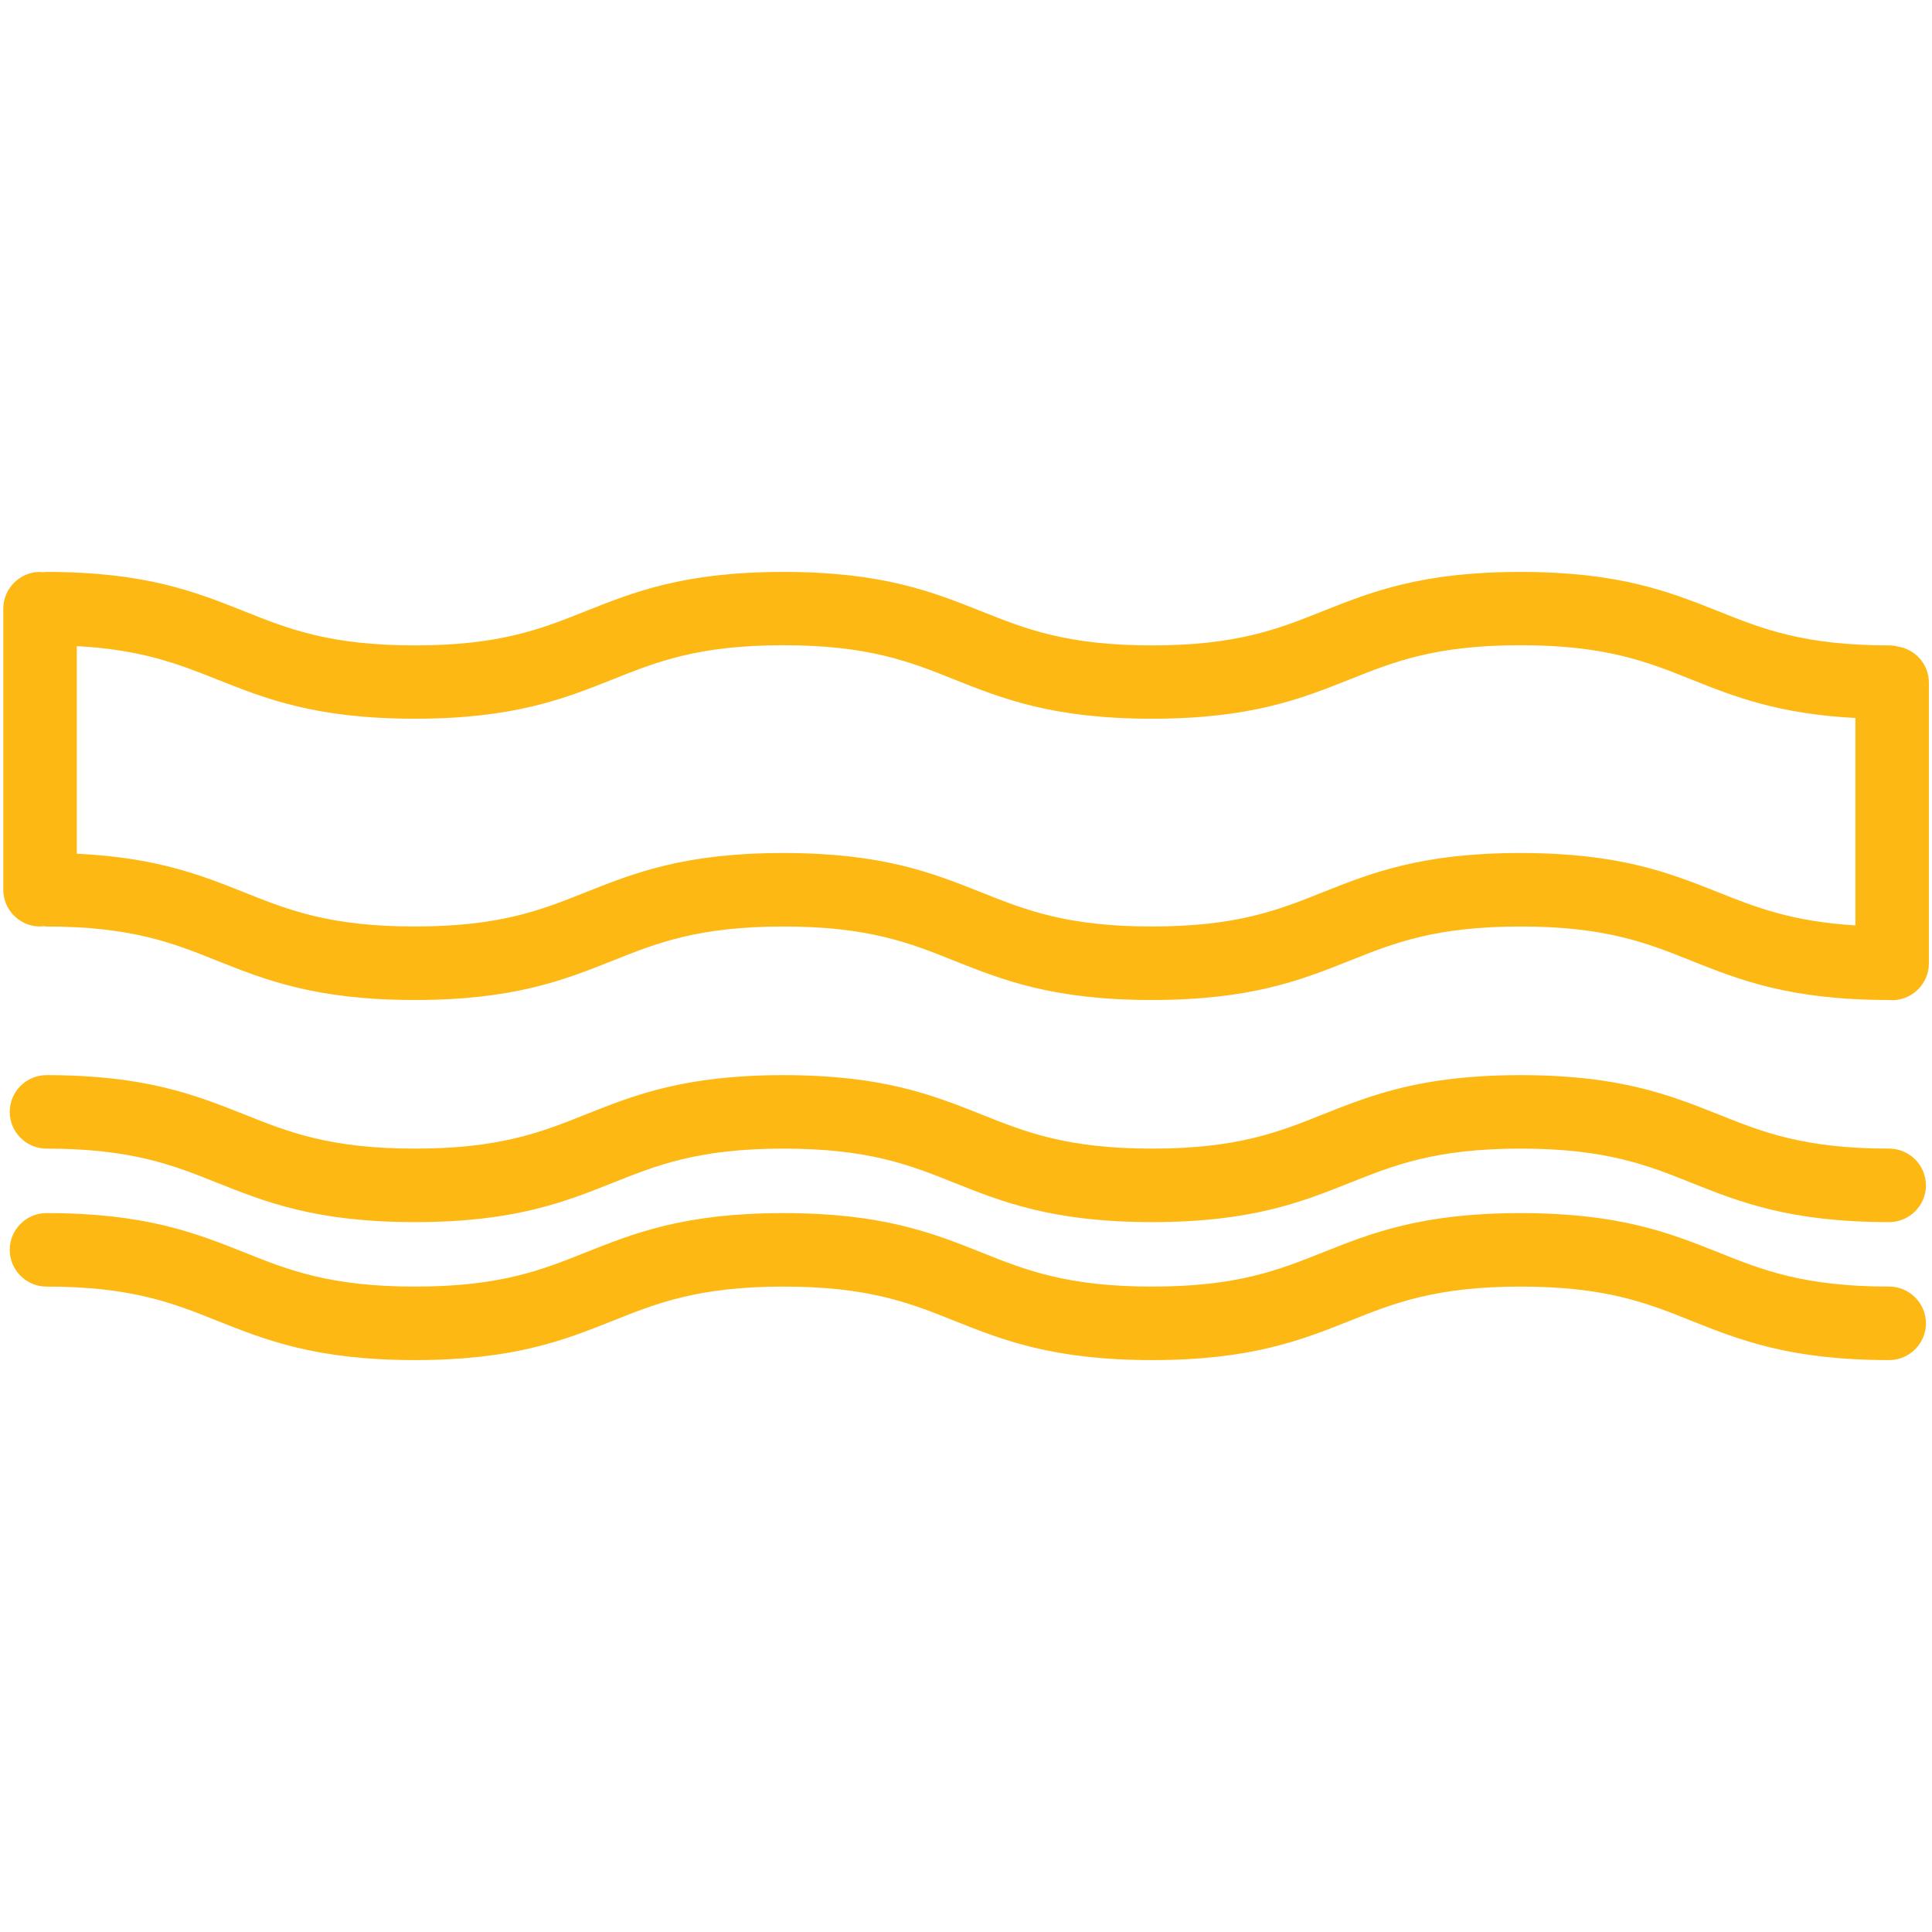
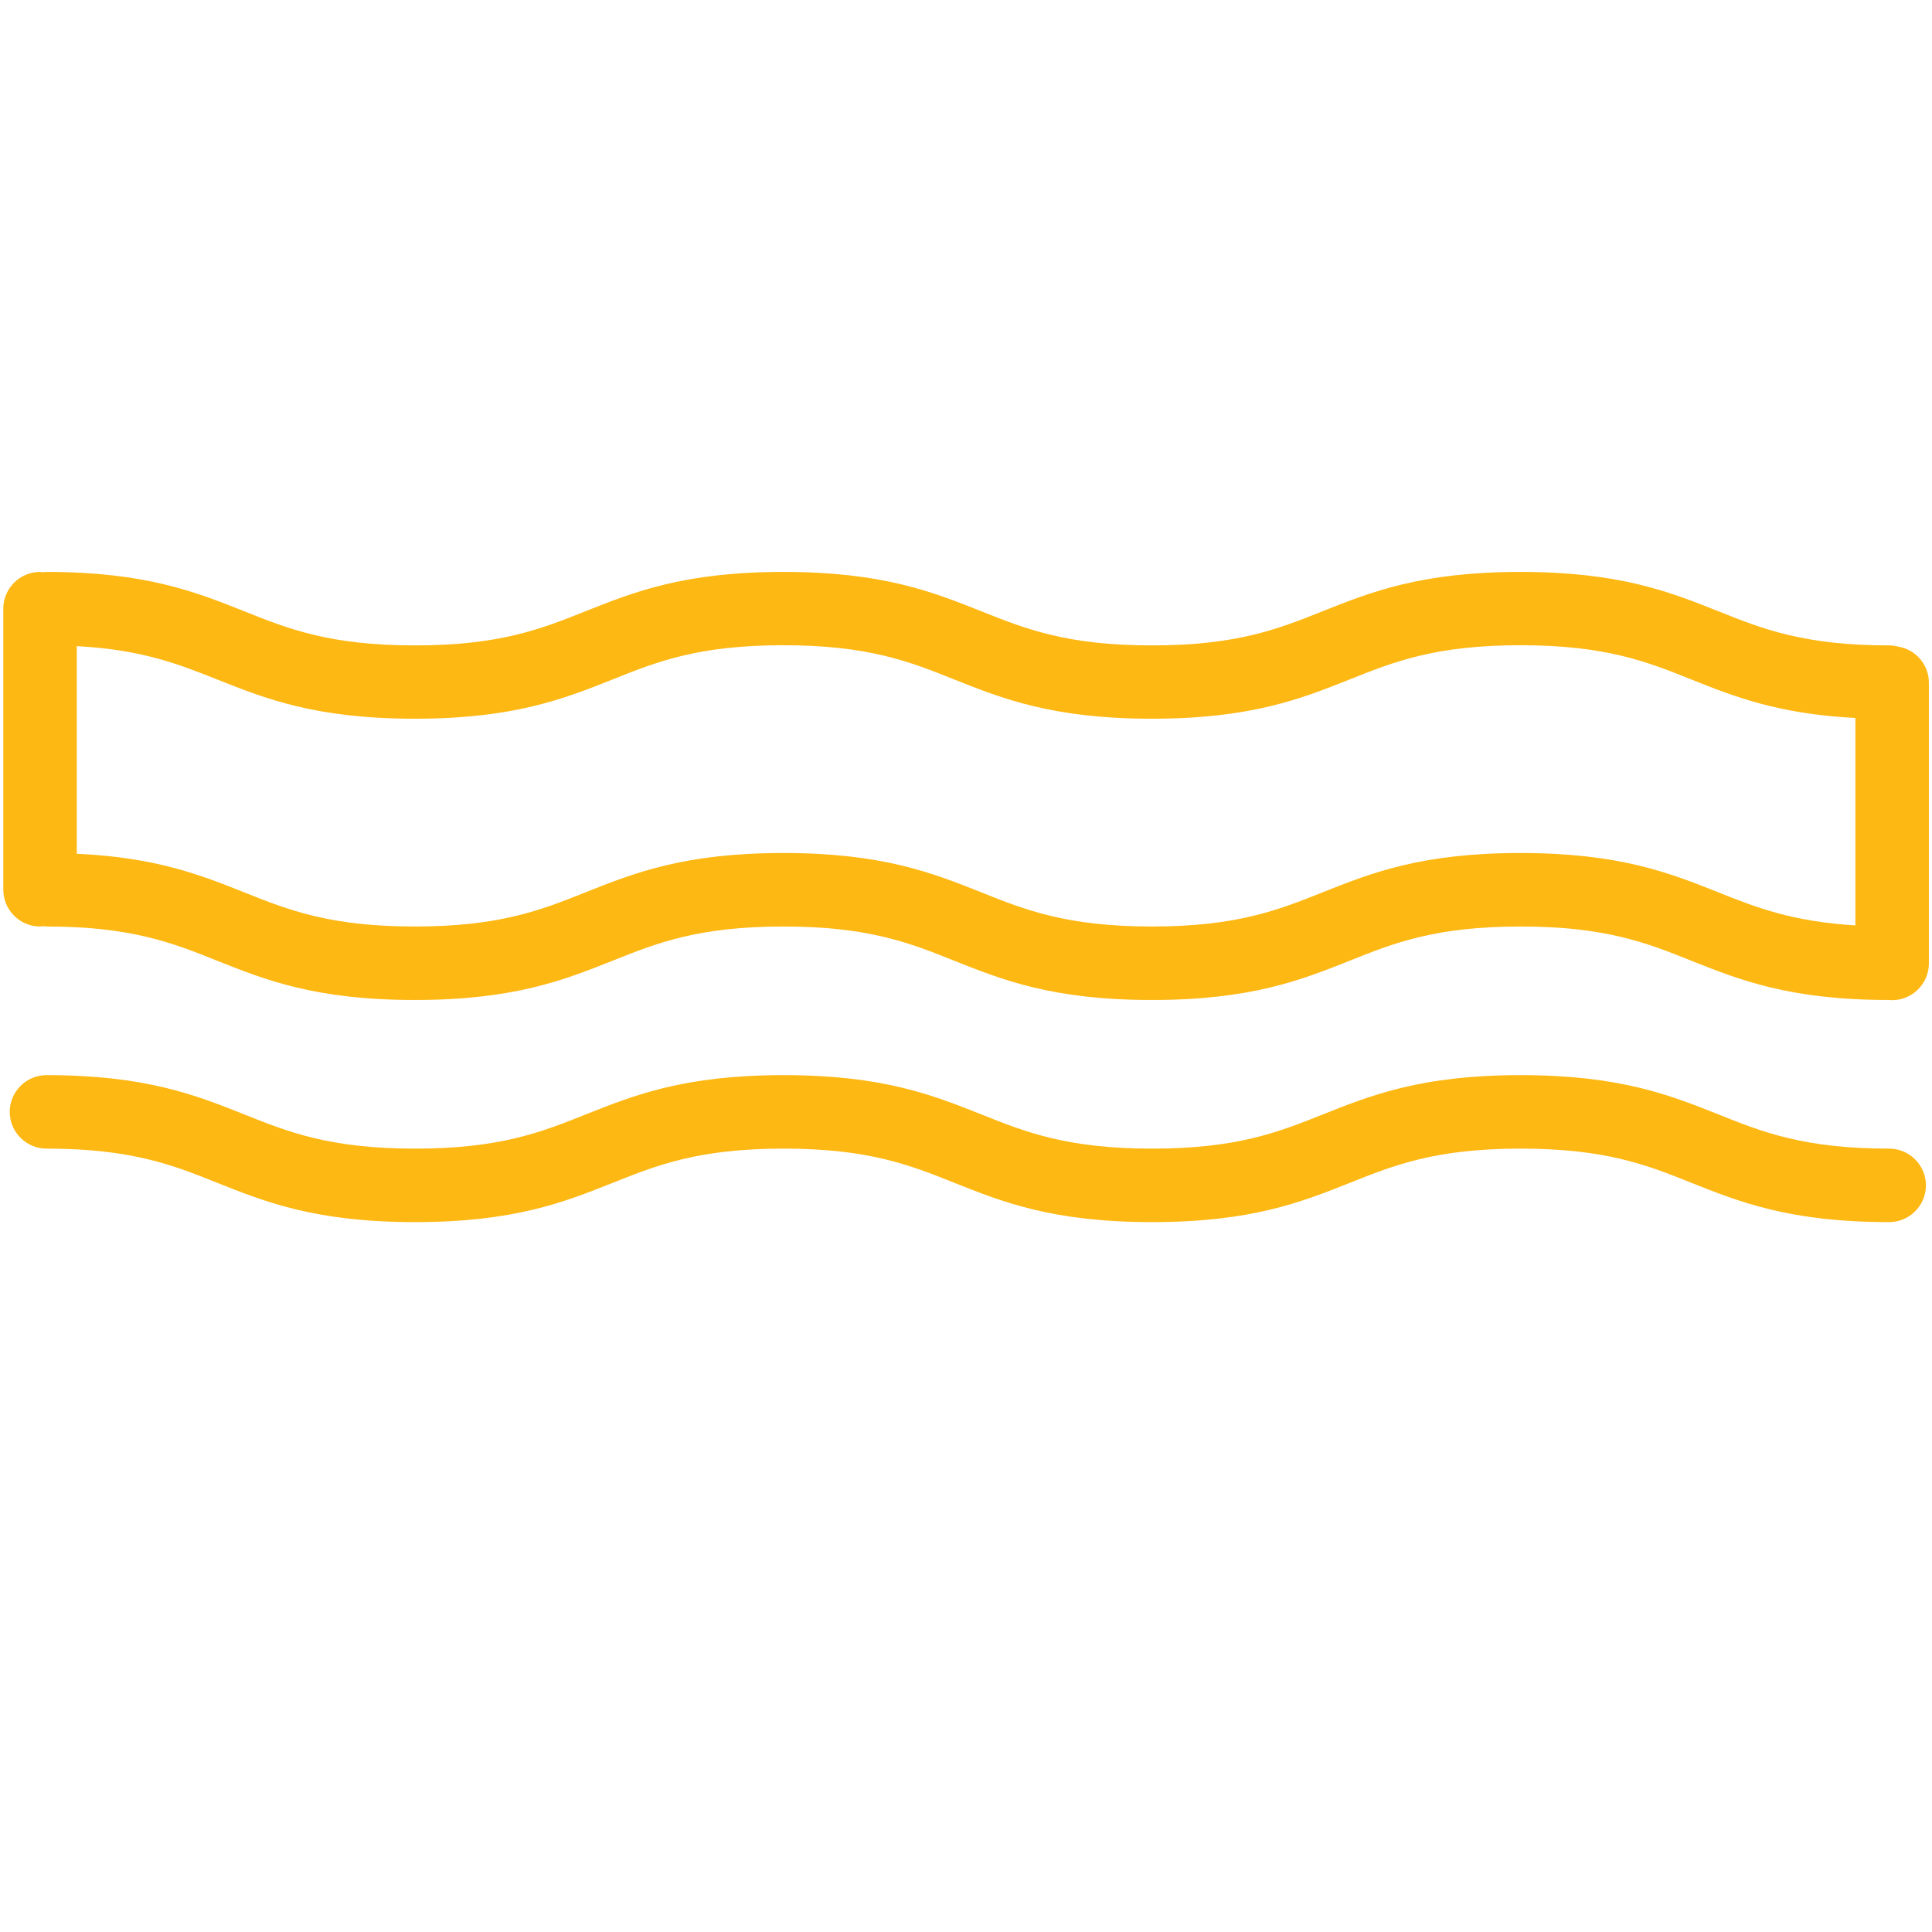
<svg xmlns="http://www.w3.org/2000/svg" id="Layer_2" data-name="Layer 2" viewBox="0 0 105.16 105.16">
  <defs>
    <style>
      .cls-1 {
        fill: #fdb813;
      }

      .cls-2 {
        fill: none;
      }
    </style>
  </defs>
  <g id="Layer_2-2" data-name="Layer 2">
    <g>
      <rect class="cls-2" width="105.16" height="105.16" />
      <rect class="cls-2" width="105.16" height="105.16" />
      <g>
        <path class="cls-1" d="M102.83,62.52c-4.63,0-6.9-.9-9.29-1.86-2.64-1.05-5.37-2.14-10.77-2.14s-8.13,1.09-10.77,2.14c-2.4.96-4.66,1.86-9.29,1.86s-6.89-.9-9.29-1.86c-2.64-1.05-5.37-2.14-10.77-2.14s-8.13,1.09-10.77,2.14c-2.4.96-4.66,1.86-9.29,1.86s-6.89-.9-9.29-1.86c-2.64-1.05-5.37-2.14-10.77-2.14-1.1,0-2,.9-2,2s.9,2,2,2c4.63,0,6.9.9,9.29,1.86,2.64,1.05,5.37,2.14,10.77,2.14s8.13-1.09,10.77-2.14c2.4-.96,4.66-1.86,9.29-1.86s6.9.9,9.29,1.86c2.64,1.05,5.37,2.14,10.77,2.14s8.13-1.09,10.77-2.14c2.4-.96,4.66-1.86,9.29-1.86s6.9.9,9.29,1.86c2.64,1.05,5.37,2.14,10.77,2.14,1.1,0,2-.9,2-2s-.9-2-2-2Z" />
-         <path class="cls-1" d="M102.83,70.03c-4.63,0-6.9-.9-9.29-1.86-2.64-1.05-5.37-2.14-10.77-2.14s-8.13,1.09-10.77,2.14c-2.4.96-4.66,1.86-9.29,1.86s-6.89-.9-9.29-1.86c-2.64-1.05-5.37-2.14-10.77-2.14s-8.13,1.09-10.77,2.14c-2.4.96-4.66,1.86-9.29,1.86s-6.89-.9-9.29-1.86c-2.64-1.05-5.37-2.14-10.77-2.14-1.1,0-2,.9-2,2s.9,2,2,2c4.63,0,6.9.9,9.29,1.86,2.64,1.05,5.37,2.14,10.77,2.14s8.13-1.09,10.77-2.14c2.4-.96,4.66-1.86,9.29-1.86s6.9.9,9.29,1.86c2.64,1.05,5.37,2.14,10.77,2.14s8.13-1.09,10.77-2.14c2.4-.96,4.66-1.86,9.29-1.86s6.9.9,9.29,1.86c2.64,1.05,5.37,2.14,10.77,2.14,1.1,0,2-.9,2-2s-.9-2-2-2Z" />
        <path class="cls-1" d="M103.27,35.18c-.14-.03-.29-.05-.45-.05-4.63,0-6.9-.9-9.29-1.86-2.64-1.05-5.37-2.14-10.77-2.14s-8.13,1.09-10.77,2.14c-2.4.96-4.66,1.86-9.29,1.86s-6.89-.9-9.29-1.86c-2.64-1.05-5.37-2.14-10.77-2.14s-8.13,1.09-10.77,2.14c-2.4.96-4.66,1.86-9.29,1.86s-6.89-.9-9.29-1.86c-2.64-1.05-5.37-2.14-10.77-2.14-.06,0-.11.01-.17.02-.06,0-.11-.02-.17-.02-1.1,0-2,.9-2,2v15.3c0,1.1.9,2,2,2,.06,0,.11-.01.17-.02.06,0,.11.02.17.02,4.63,0,6.9.9,9.29,1.86,2.64,1.05,5.37,2.14,10.77,2.14s8.13-1.09,10.77-2.14c2.4-.96,4.66-1.86,9.29-1.86s6.9.9,9.29,1.86c2.64,1.05,5.37,2.14,10.77,2.14s8.13-1.09,10.77-2.14c2.4-.96,4.66-1.86,9.29-1.86s6.9.9,9.29,1.86c2.64,1.05,5.37,2.14,10.77,2.14.02,0,.05,0,.07,0,.03,0,.07.01.1.01,1.1,0,2-.9,2-2v-15.28c0-1.01-.75-1.84-1.72-1.97ZM82.76,46.43c-5.4,0-8.13,1.09-10.77,2.14-2.4.96-4.66,1.86-9.29,1.86s-6.89-.9-9.29-1.86c-2.64-1.05-5.37-2.14-10.77-2.14s-8.13,1.09-10.77,2.14c-2.4.96-4.66,1.86-9.29,1.86s-6.89-.9-9.29-1.86c-2.36-.94-4.79-1.9-9.11-2.1v-11.3c3.55.19,5.54.98,7.63,1.81,2.64,1.05,5.37,2.14,10.77,2.14s8.13-1.09,10.77-2.14c2.4-.96,4.66-1.86,9.29-1.86s6.9.9,9.29,1.86c2.64,1.05,5.37,2.14,10.77,2.14s8.13-1.09,10.77-2.14c2.4-.96,4.66-1.86,9.29-1.86s6.9.9,9.29,1.86c2.33.93,4.72,1.88,8.94,2.1v11.29c-3.44-.21-5.41-.98-7.46-1.8-2.64-1.05-5.37-2.14-10.77-2.14Z" />
      </g>
    </g>
  </g>
</svg>